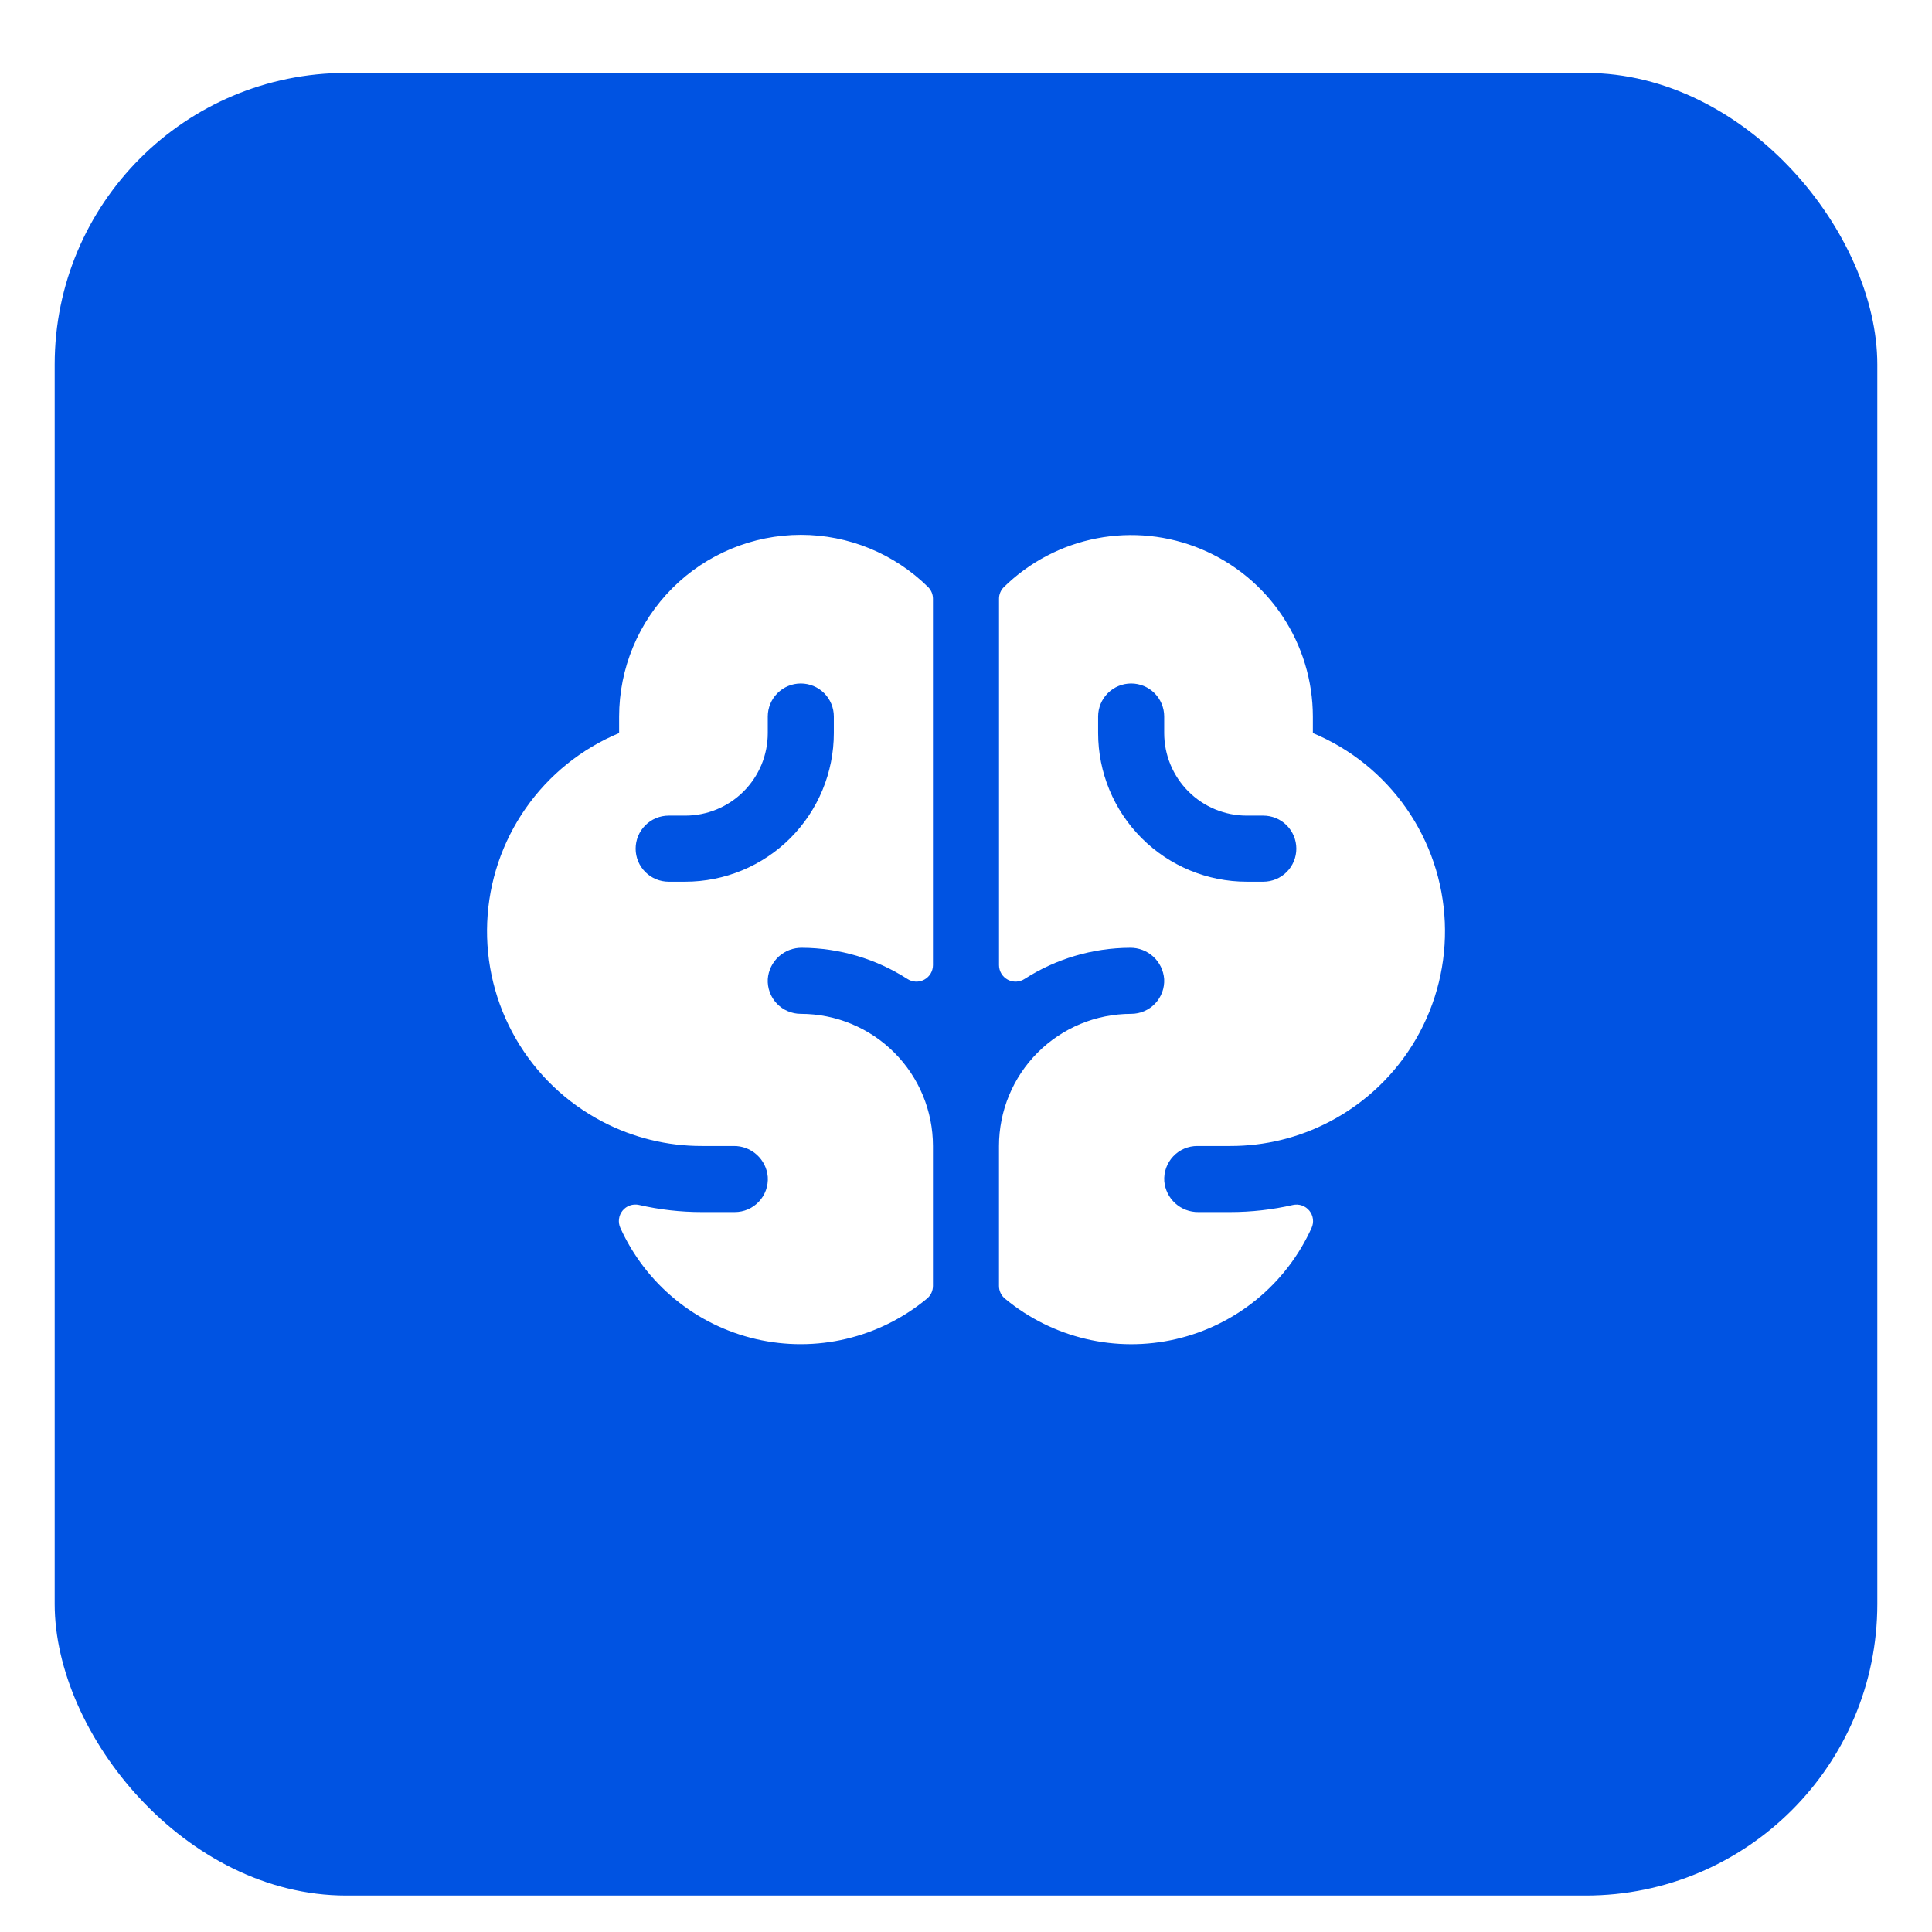
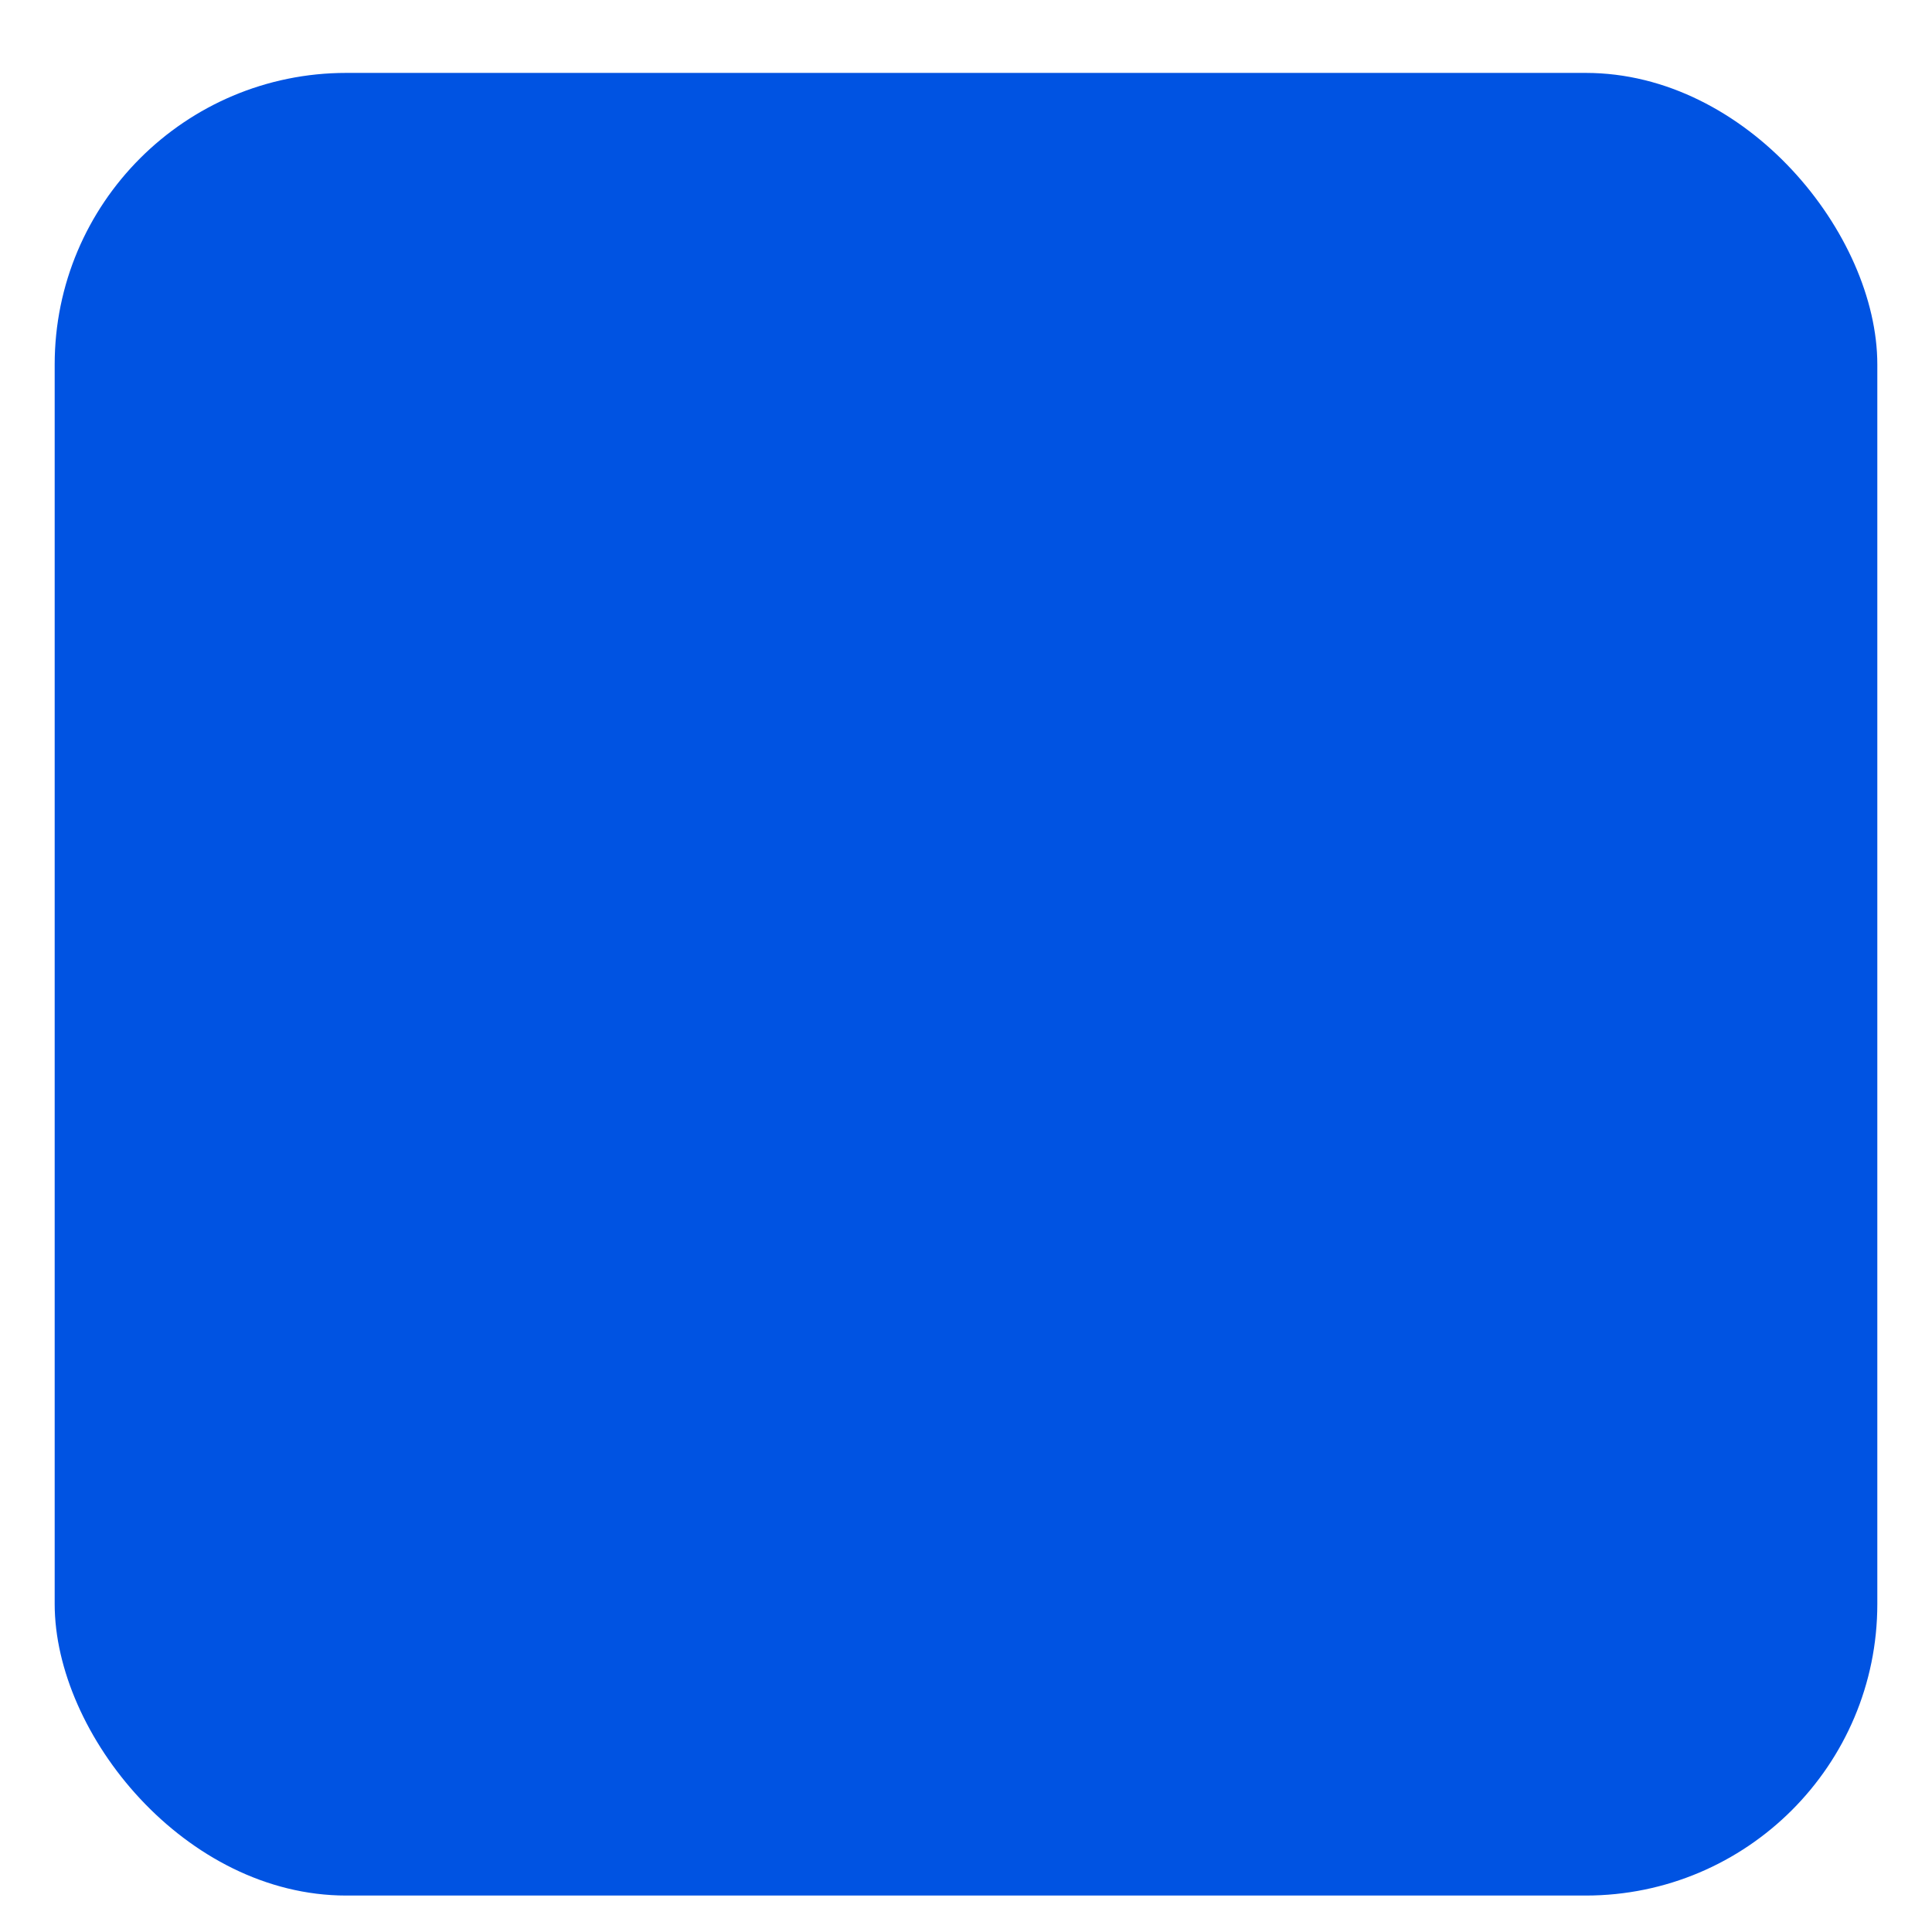
<svg xmlns="http://www.w3.org/2000/svg" width="106" height="106" viewBox="0 0 106 106" fill="none">
  <g filter="url(#filter0_dd_978_22096)">
    <rect x="3" y="2" width="100" height="100" rx="16" fill="#0053E2" />
  </g>
-   <path d="M72.031 40.219V39.312C72.028 37.349 71.446 35.429 70.357 33.795C69.268 32.161 67.72 30.886 65.909 30.128C64.097 29.37 62.102 29.164 60.174 29.536C58.245 29.908 56.47 30.841 55.07 32.219C54.987 32.302 54.922 32.401 54.878 32.51C54.833 32.619 54.811 32.736 54.812 32.853V52.954C54.812 53.117 54.857 53.278 54.941 53.418C55.025 53.558 55.145 53.672 55.289 53.75C55.433 53.827 55.596 53.864 55.759 53.857C55.922 53.849 56.08 53.798 56.217 53.708C57.94 52.603 59.942 52.011 61.989 52C62.463 51.991 62.923 52.164 63.273 52.484C63.623 52.803 63.837 53.245 63.872 53.717C63.885 53.963 63.848 54.209 63.763 54.44C63.677 54.671 63.546 54.882 63.376 55.061C63.207 55.239 63.002 55.382 62.776 55.478C62.55 55.575 62.306 55.625 62.06 55.625C60.137 55.625 58.293 56.389 56.933 57.748C55.574 59.108 54.81 60.952 54.81 62.875V70.551C54.809 70.686 54.84 70.82 54.898 70.943C54.957 71.065 55.042 71.173 55.147 71.258C56.434 72.322 57.948 73.076 59.572 73.46C61.197 73.844 62.889 73.848 64.515 73.472C66.142 73.095 67.66 72.349 68.951 71.291C70.242 70.233 71.272 68.891 71.96 67.37C72.03 67.217 72.055 67.048 72.034 66.881C72.013 66.715 71.946 66.557 71.84 66.427C71.735 66.296 71.595 66.197 71.436 66.141C71.278 66.085 71.107 66.075 70.943 66.11C69.814 66.369 68.658 66.5 67.499 66.5H65.748C65.281 66.506 64.828 66.335 64.481 66.021C64.135 65.707 63.92 65.273 63.879 64.808C63.862 64.56 63.897 64.311 63.981 64.077C64.065 63.843 64.195 63.629 64.365 63.448C64.535 63.266 64.741 63.122 64.969 63.023C65.197 62.925 65.443 62.874 65.692 62.875H67.504C69.398 62.878 71.264 62.421 72.942 61.543C74.928 60.508 76.579 58.928 77.7 56.988C78.821 55.048 79.366 52.829 79.27 50.591C79.174 48.353 78.443 46.188 77.16 44.351C75.878 42.514 74.099 41.08 72.031 40.219ZM69.312 48.375H68.406C66.243 48.375 64.168 47.516 62.638 45.986C61.109 44.456 60.249 42.382 60.249 40.219V39.312C60.249 38.832 60.44 38.371 60.78 38.031C61.12 37.691 61.581 37.5 62.062 37.5C62.543 37.5 63.004 37.691 63.344 38.031C63.684 38.371 63.874 38.832 63.874 39.312V40.219C63.874 40.814 63.992 41.403 64.219 41.953C64.447 42.502 64.781 43.002 65.202 43.423C66.051 44.273 67.204 44.75 68.406 44.75H69.312C69.793 44.75 70.254 44.941 70.594 45.281C70.933 45.621 71.124 46.082 71.124 46.562C71.124 47.043 70.933 47.504 70.594 47.844C70.254 48.184 69.793 48.375 69.312 48.375ZM43.937 29.344C41.294 29.347 38.76 30.398 36.891 32.267C35.023 34.136 33.971 36.669 33.968 39.312V40.219C31.901 41.081 30.121 42.515 28.84 44.352C27.558 46.189 26.826 48.354 26.731 50.593C26.636 52.831 27.181 55.05 28.302 56.989C29.424 58.929 31.075 60.508 33.062 61.543C34.74 62.421 36.606 62.878 38.499 62.875H40.251C40.719 62.868 41.173 63.039 41.52 63.353C41.868 63.667 42.084 64.101 42.124 64.567C42.141 64.815 42.106 65.064 42.023 65.298C41.939 65.532 41.808 65.746 41.638 65.927C41.468 66.109 41.263 66.253 41.035 66.352C40.806 66.45 40.56 66.501 40.312 66.5H38.499C37.34 66.501 36.184 66.369 35.053 66.108C34.889 66.072 34.719 66.083 34.56 66.138C34.402 66.194 34.262 66.292 34.156 66.423C34.051 66.553 33.983 66.71 33.962 66.877C33.94 67.043 33.965 67.212 34.034 67.365C34.722 68.887 35.752 70.229 37.043 71.288C38.334 72.347 39.852 73.093 41.479 73.47C43.106 73.846 44.798 73.843 46.423 73.459C48.048 73.075 49.563 72.322 50.849 71.258C50.955 71.173 51.04 71.065 51.099 70.943C51.157 70.82 51.187 70.686 51.187 70.551V62.875C51.187 60.952 50.423 59.108 49.063 57.748C47.704 56.389 45.86 55.625 43.937 55.625C43.691 55.625 43.447 55.575 43.221 55.478C42.994 55.382 42.79 55.239 42.62 55.061C42.451 54.882 42.319 54.671 42.234 54.44C42.149 54.209 42.111 53.963 42.124 53.717C42.159 53.244 42.374 52.802 42.725 52.483C43.075 52.163 43.535 51.991 44.01 52C46.057 52.011 48.059 52.603 49.782 53.708C49.919 53.798 50.077 53.849 50.24 53.857C50.403 53.864 50.566 53.827 50.709 53.75C50.853 53.672 50.974 53.558 51.058 53.418C51.142 53.278 51.187 53.117 51.187 52.954V32.853C51.188 32.615 51.095 32.387 50.929 32.217C49.068 30.375 46.555 29.343 43.937 29.344ZM45.749 40.219C45.749 42.382 44.89 44.456 43.361 45.986C41.831 47.516 39.756 48.375 37.593 48.375H36.687C36.206 48.375 35.745 48.184 35.405 47.844C35.065 47.504 34.874 47.043 34.874 46.562C34.874 46.082 35.065 45.621 35.405 45.281C35.745 44.941 36.206 44.75 36.687 44.75H37.593C38.188 44.75 38.778 44.633 39.327 44.405C39.877 44.177 40.377 43.844 40.797 43.423C41.218 43.002 41.552 42.502 41.78 41.953C42.007 41.403 42.124 40.814 42.124 40.219V39.312C42.124 38.832 42.315 38.371 42.655 38.031C42.995 37.691 43.456 37.5 43.937 37.5C44.418 37.5 44.879 37.691 45.219 38.031C45.559 38.371 45.749 38.832 45.749 39.312V40.219Z" fill="white" />
  <defs>
    <filter id="filter0_dd_978_22096" x="0" y="0" width="106" height="106" filterUnits="userSpaceOnUse" color-interpolation-filters="sRGB">
      <feFlood flood-opacity="0" result="BackgroundImageFix" />
      <feColorMatrix in="SourceAlpha" type="matrix" values="0 0 0 0 0 0 0 0 0 0 0 0 0 0 0 0 0 0 127 0" result="hardAlpha" />
      <feOffset dy="1" />
      <feGaussianBlur stdDeviation="1" />
      <feColorMatrix type="matrix" values="0 0 0 0 0.063 0 0 0 0 0.094 0 0 0 0 0.157 0 0 0 0.06 0" />
      <feBlend mode="normal" in2="BackgroundImageFix" result="effect1_dropShadow_978_22096" />
      <feColorMatrix in="SourceAlpha" type="matrix" values="0 0 0 0 0 0 0 0 0 0 0 0 0 0 0 0 0 0 127 0" result="hardAlpha" />
      <feOffset dy="1" />
      <feGaussianBlur stdDeviation="1.5" />
      <feColorMatrix type="matrix" values="0 0 0 0 0.063 0 0 0 0 0.094 0 0 0 0 0.157 0 0 0 0.1 0" />
      <feBlend mode="normal" in2="effect1_dropShadow_978_22096" result="effect2_dropShadow_978_22096" />
      <feBlend mode="normal" in="SourceGraphic" in2="effect2_dropShadow_978_22096" result="shape" />
    </filter>
  </defs>
</svg>